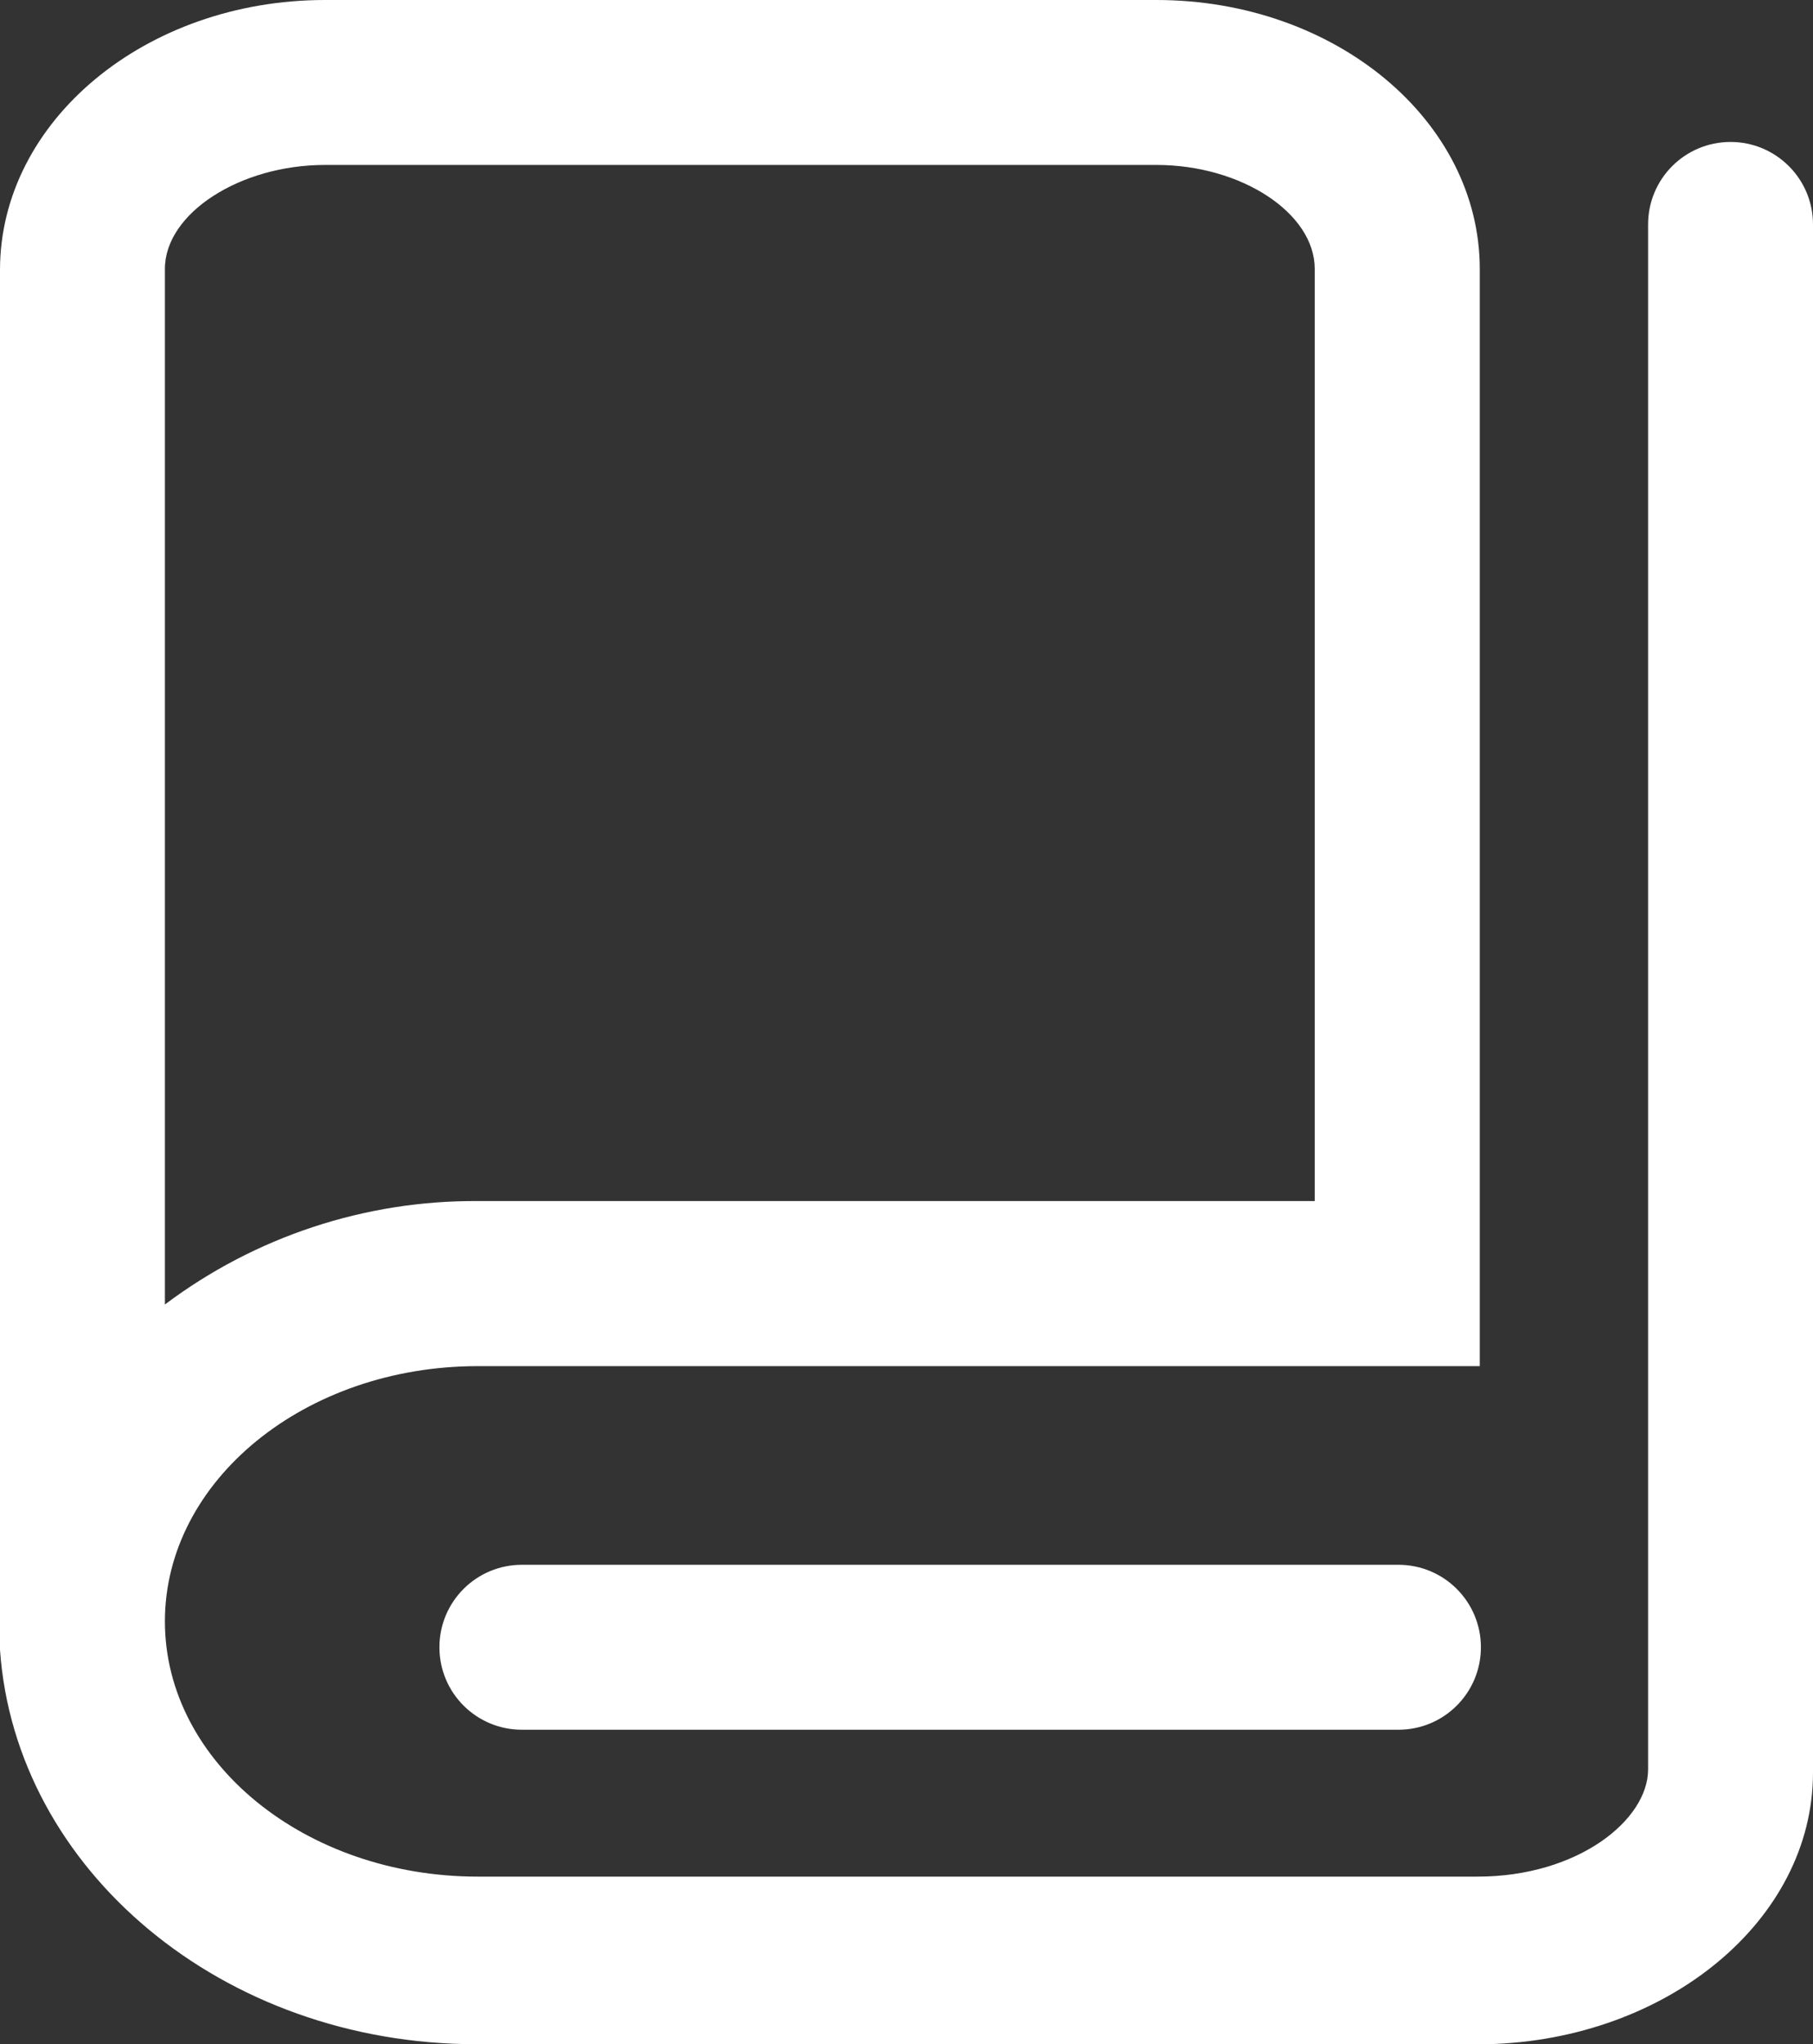
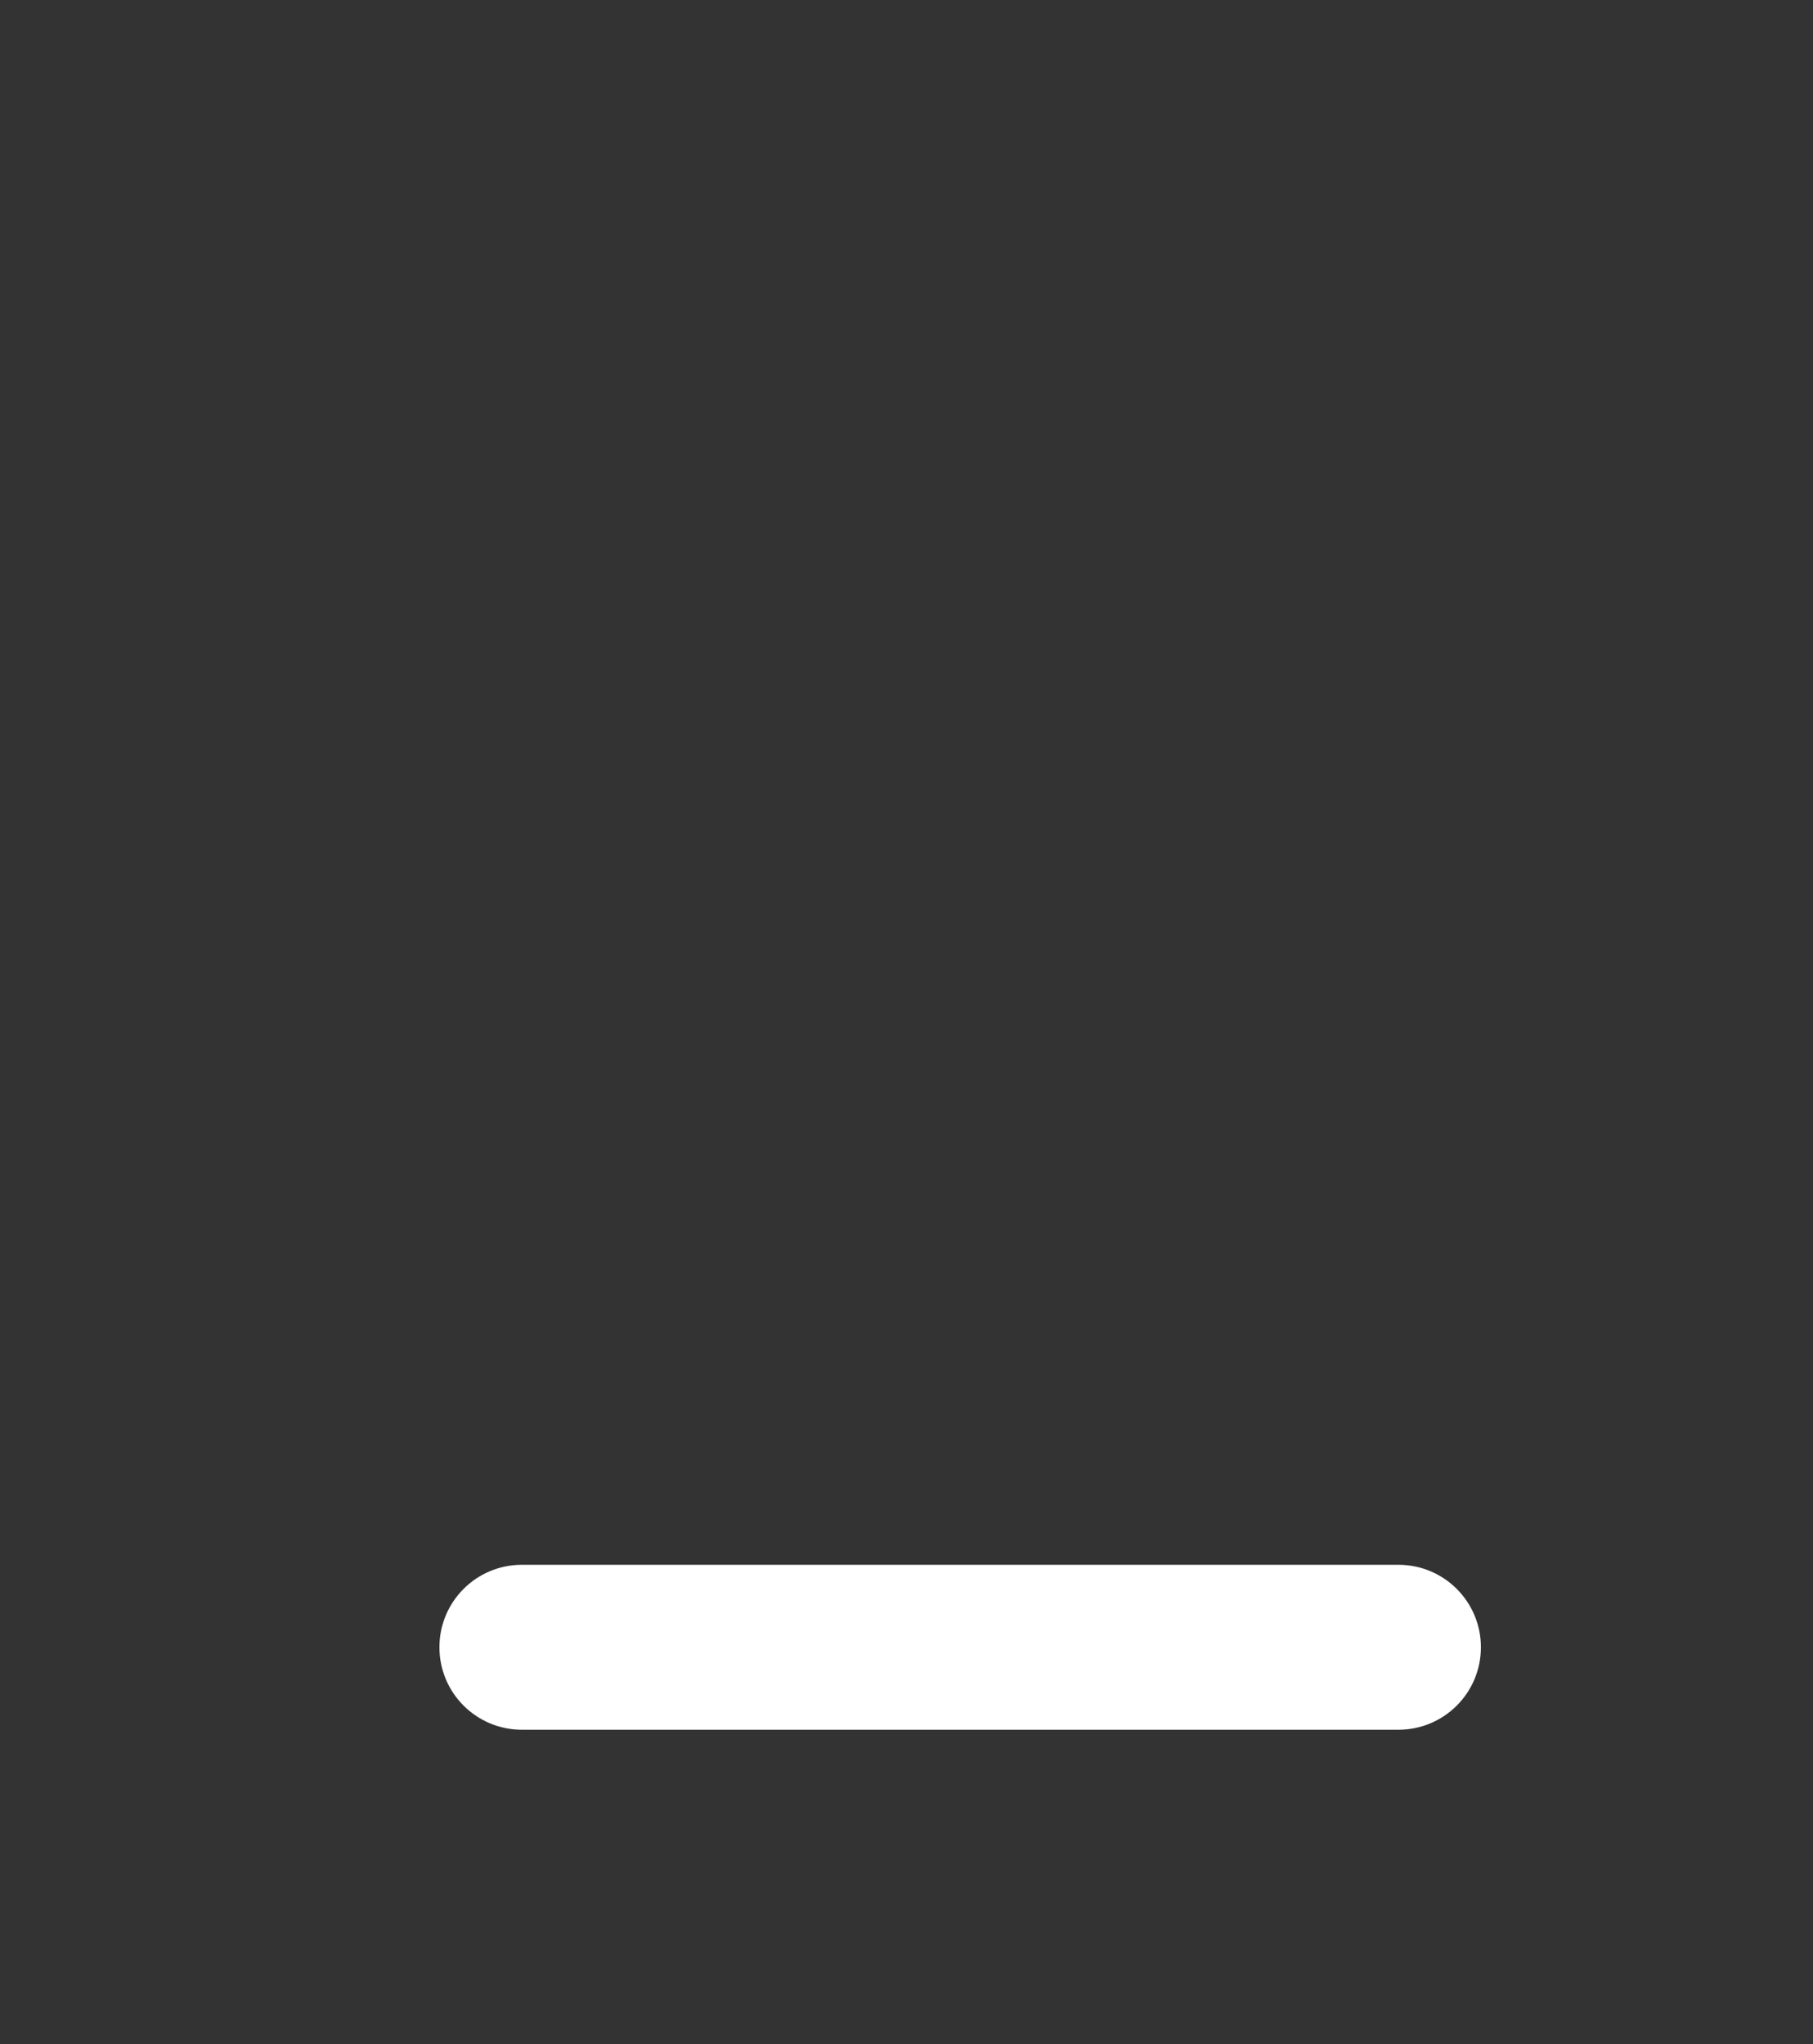
<svg xmlns="http://www.w3.org/2000/svg" version="1.1" x="0px" y="0px" width="143.58px" height="161.87px" viewBox="0 0 143.58 161.87" style="overflow:visible;enable-background:new 0 0 143.58 161.87;" xml:space="preserve">
  <rect x="0" y="0" width="143.58" height="161.87" fill="#333333" stroke="none" />
  <style type="text/css">
	.st0{fill:#FFFFFF;}
</style>
  <defs>
</defs>
  <g>
-     <path class="st0" d="M137.05,11.24c-3.61,0-6.53,2.92-6.53,6.53V140.1c0,4.01-5.57,8.49-13.5,8.49H37.84   c-13.67,0-24.78-9.06-24.78-20.21c0-11.15,11.1-20.21,24.78-20.21h79.35V21.3C117.19,9.54,105.74,0,91.58,0H25.74   C11.54,0,0,9.58,0,21.38v109.26c1.22,17.42,17.64,31.22,37.71,31.22h80.09c14.28-0.35,25.78-9.84,25.78-21.51V17.77   C143.58,14.16,140.65,11.24,137.05,11.24L137.05,11.24z M25.74,13.06h65.84c6.75,0,12.54,3.83,12.54,8.23v73.81H37.84   c-8.93-0.06-17.64,2.82-24.78,8.19v-82C13.06,16.9,18.99,13.06,25.74,13.06L25.74,13.06z M25.74,13.06" />
    <path class="st0" d="M41.33,123.9c-3.61,0-6.53,2.92-6.53,6.53c0,3.61,2.92,6.53,6.53,6.53h69.42c3.61,0,6.53-2.92,6.53-6.53   c0-3.61-2.92-6.53-6.53-6.53H41.33z M41.33,123.9" />
  </g>
</svg>